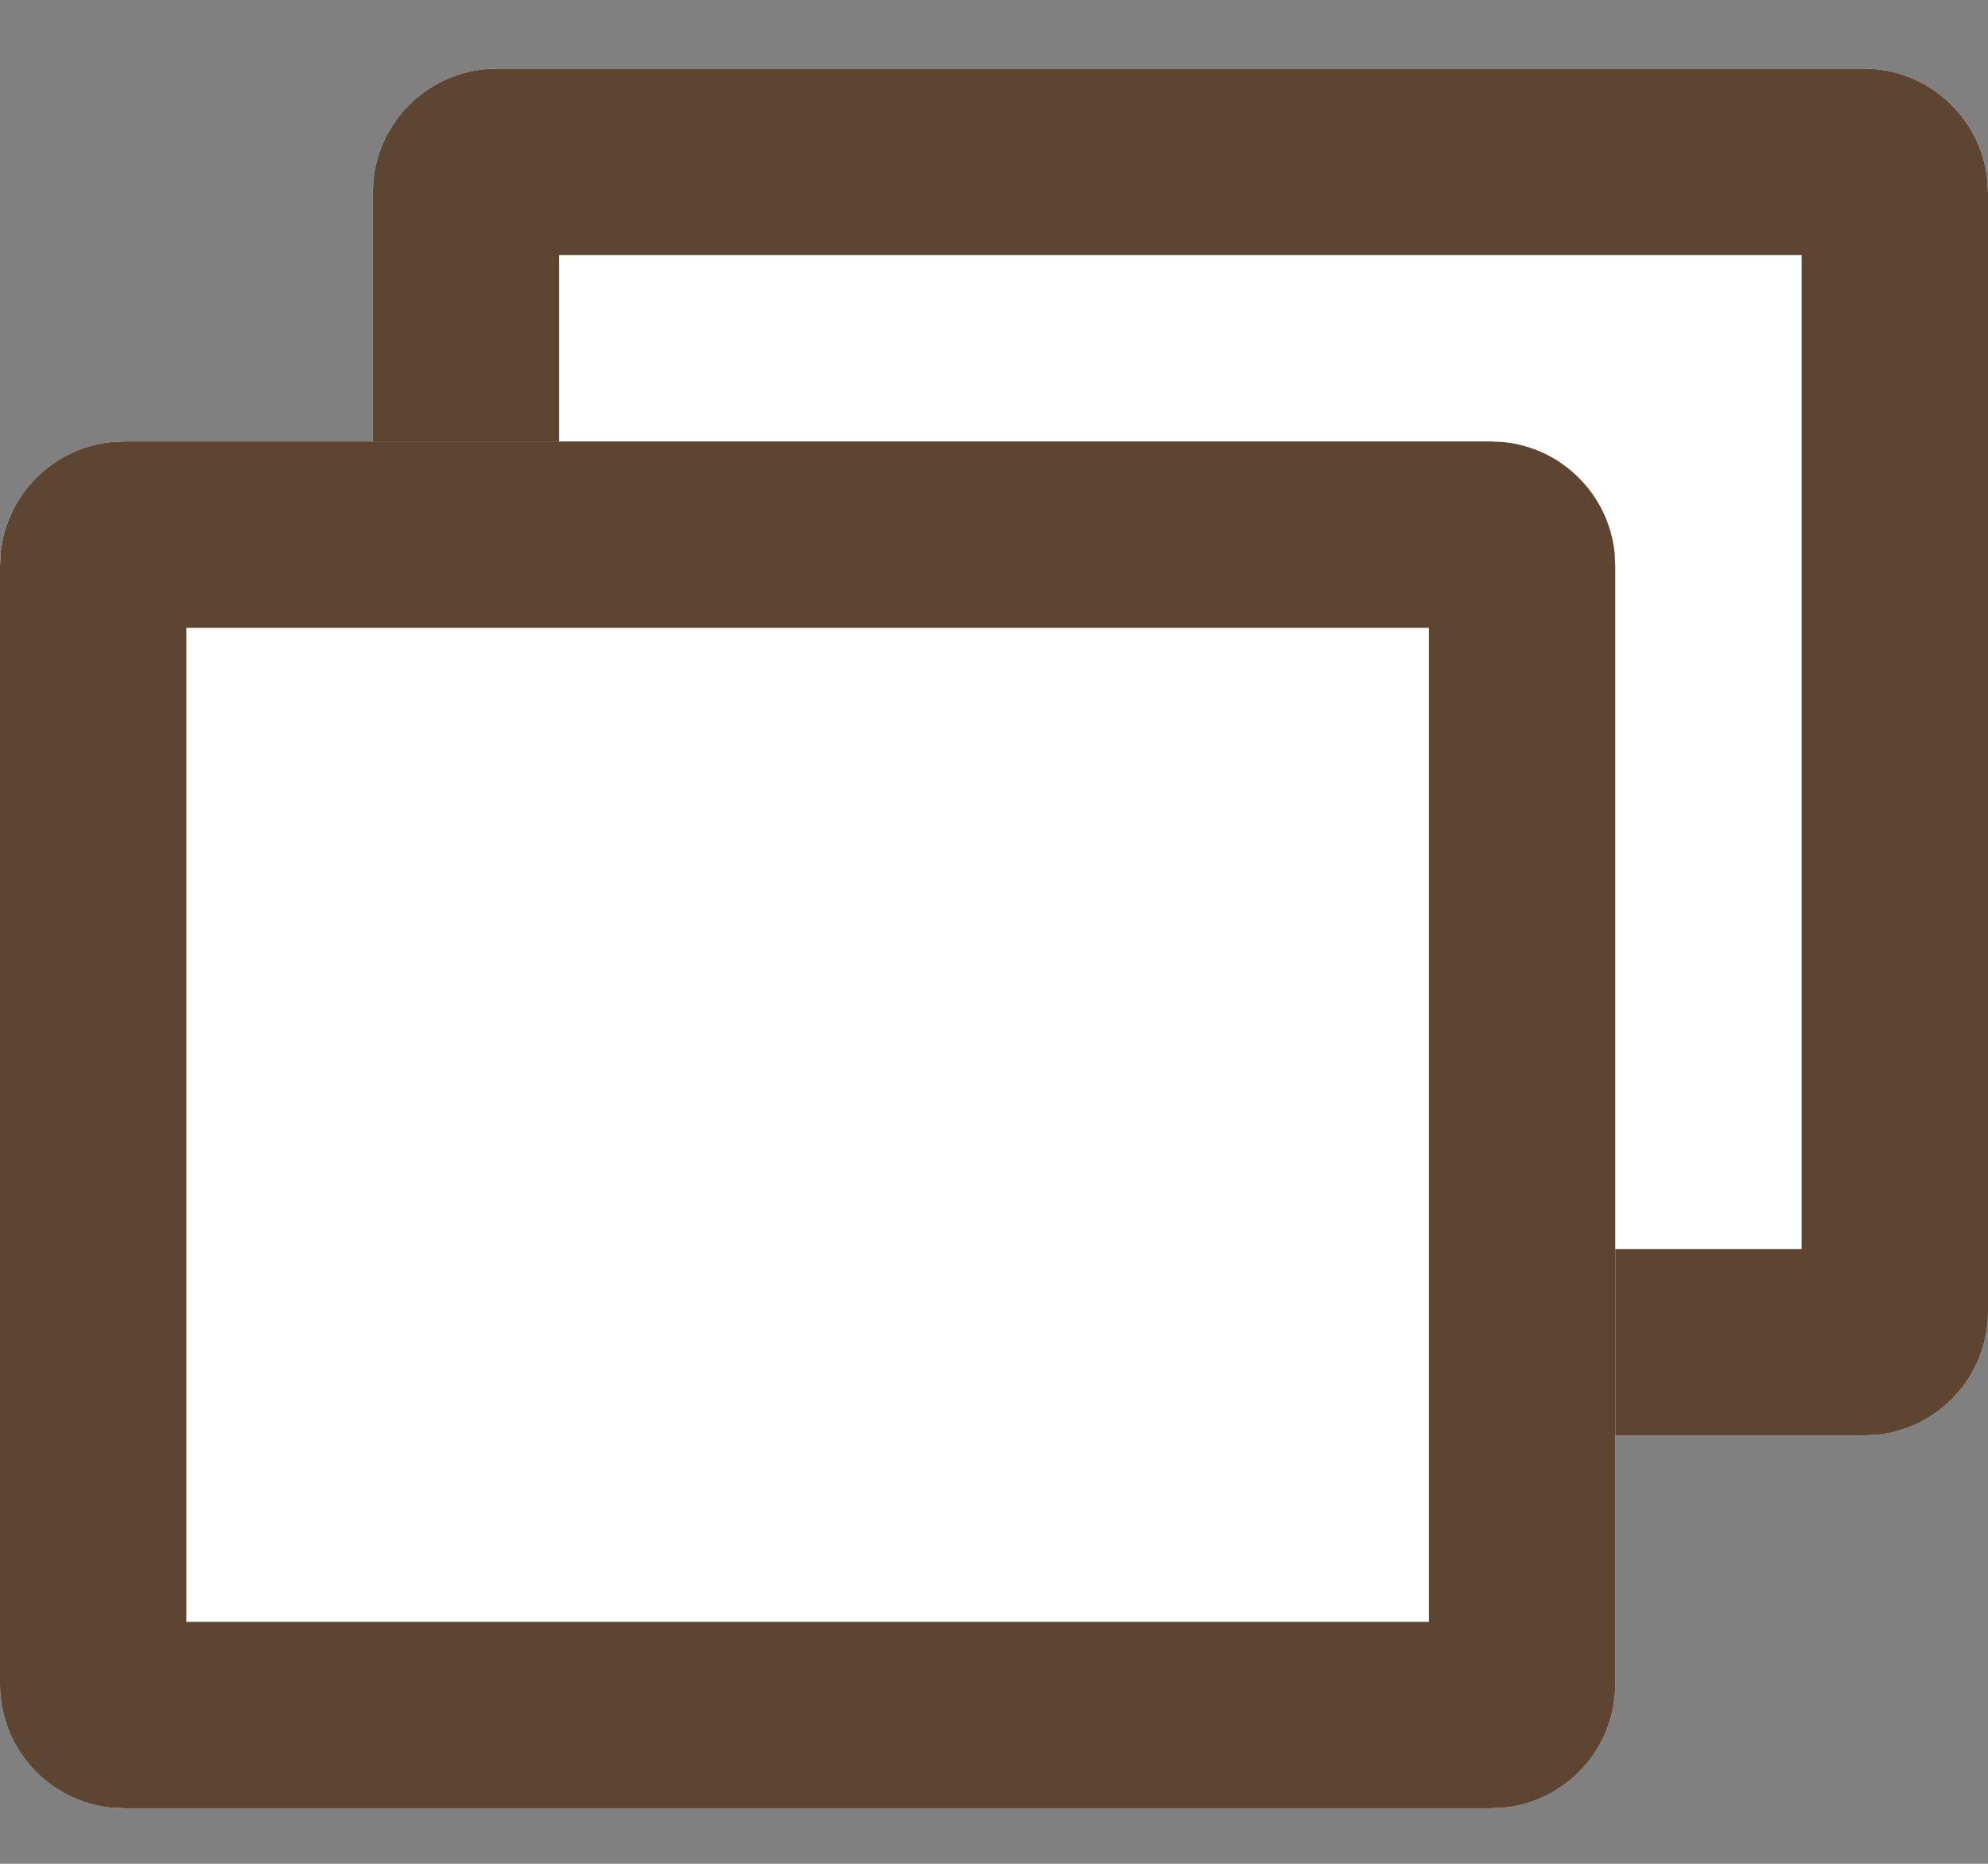
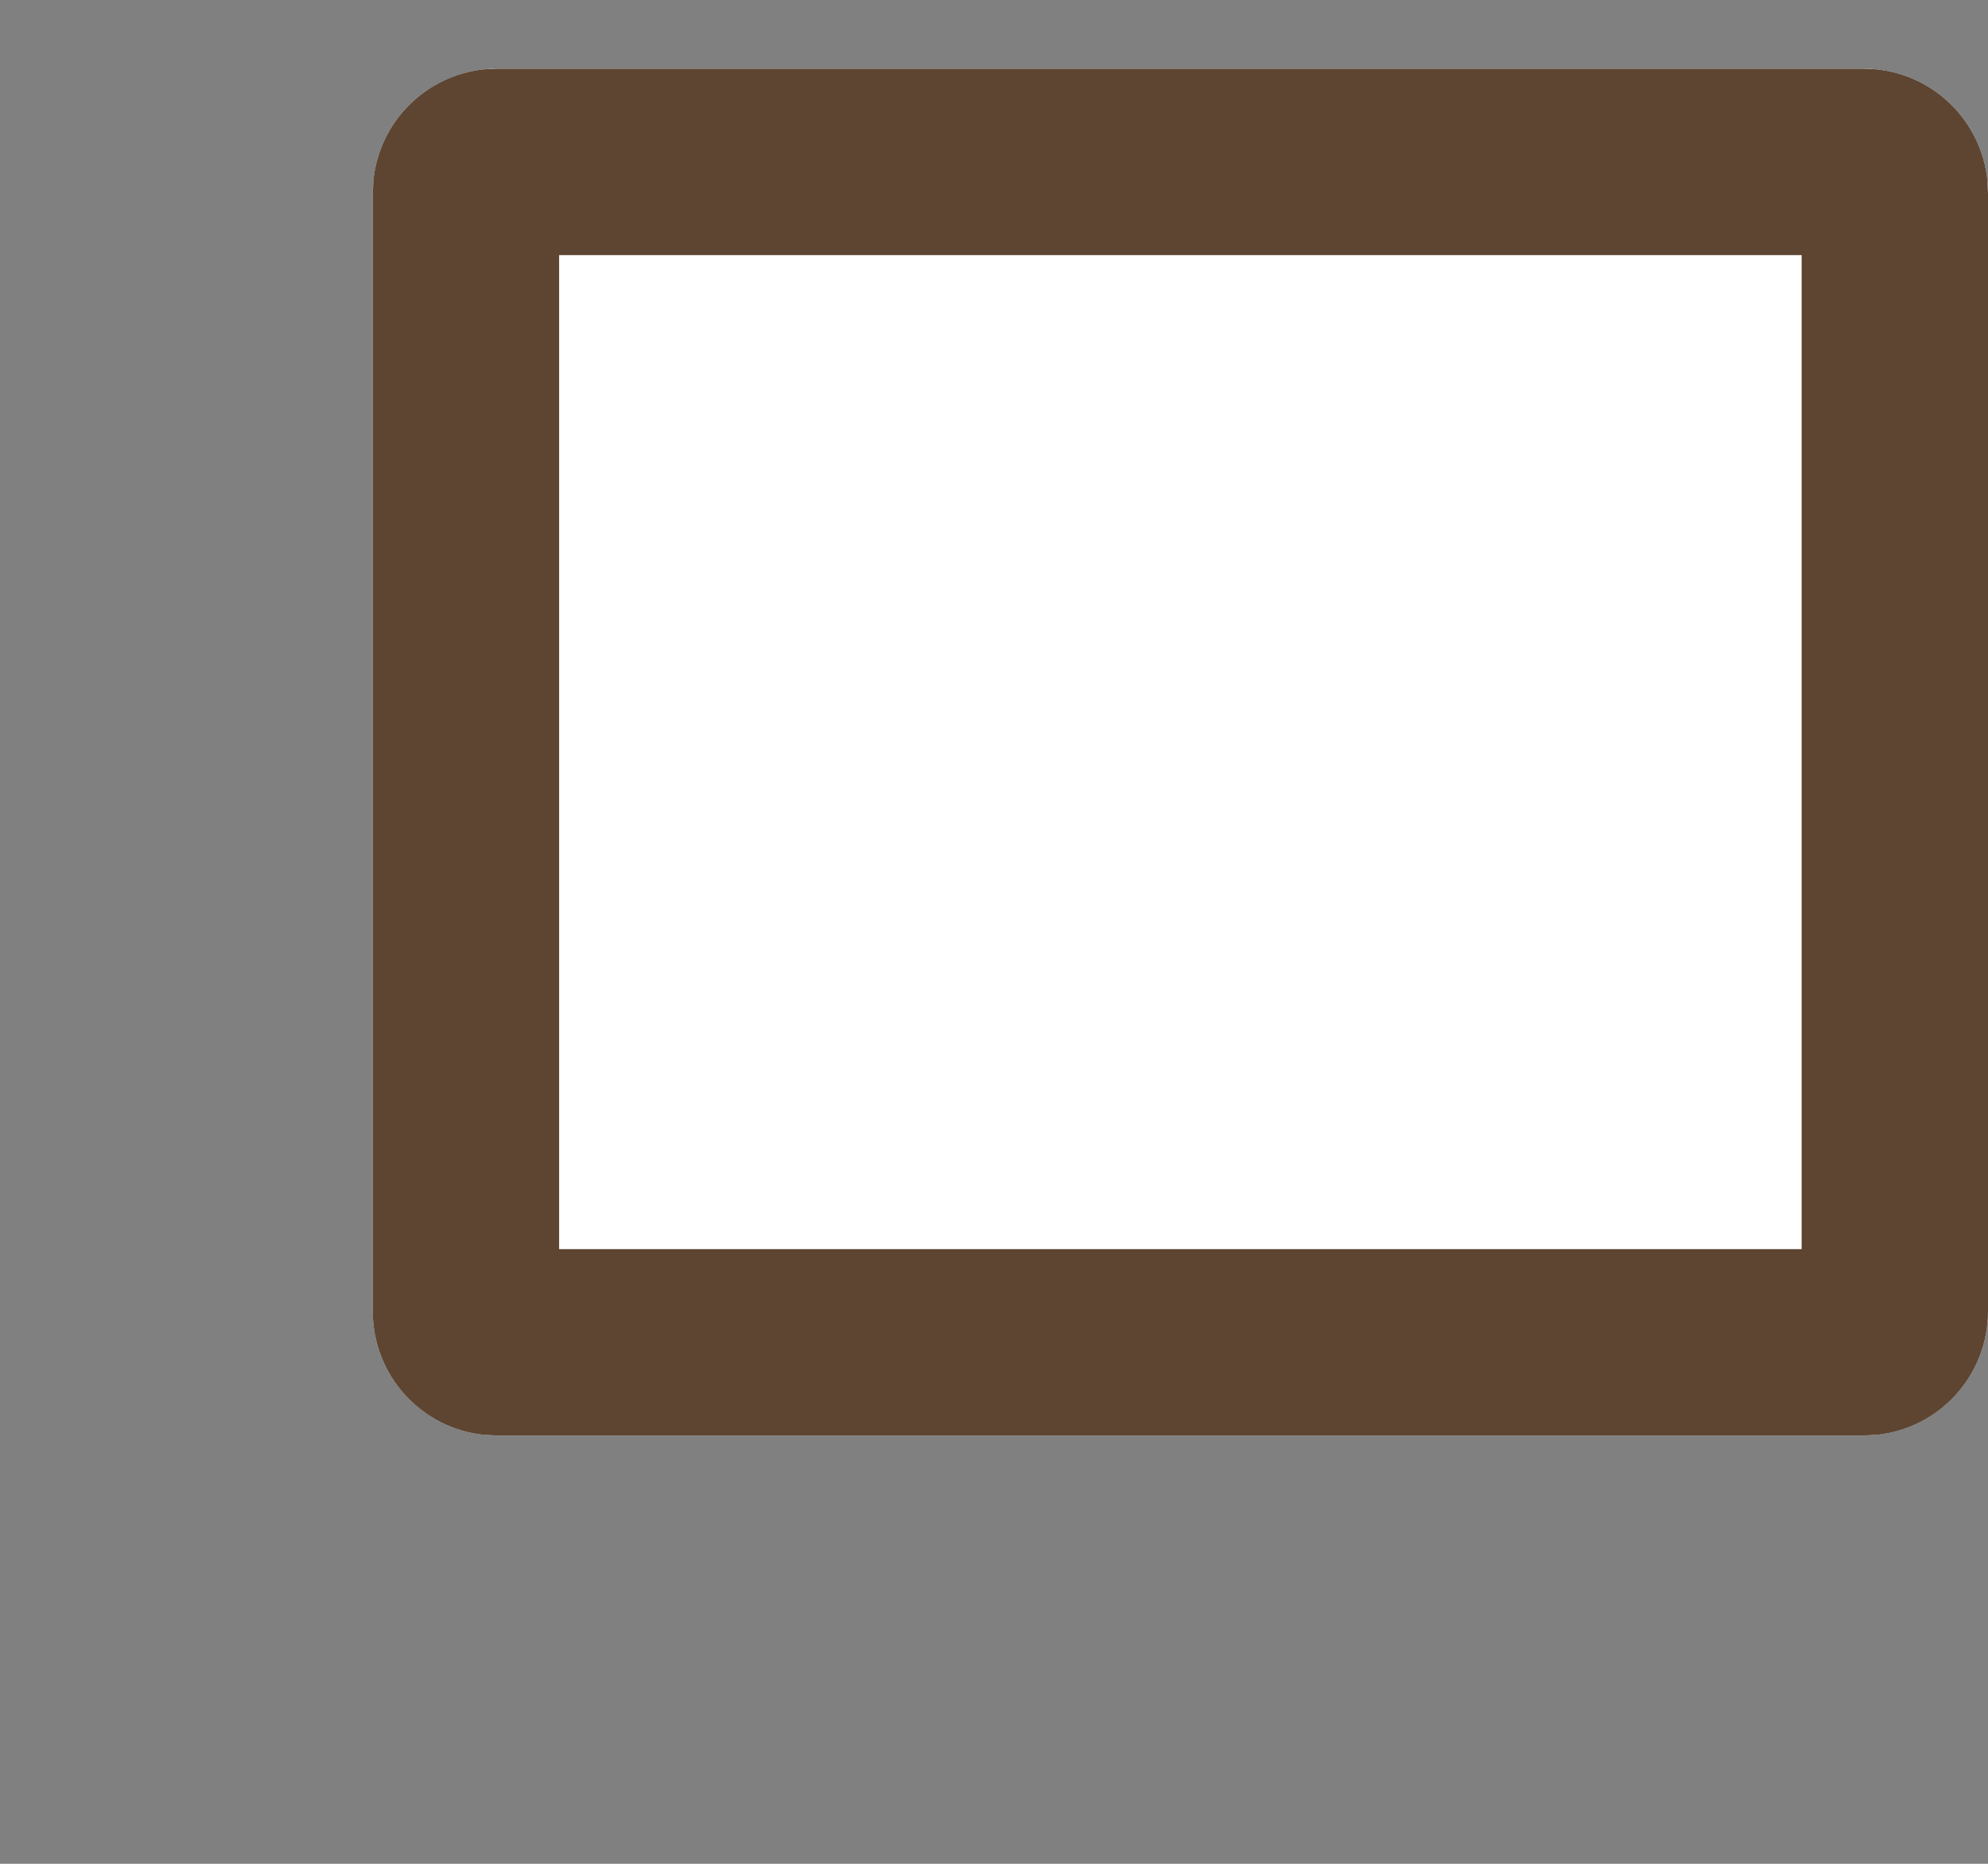
<svg xmlns="http://www.w3.org/2000/svg" width="16" height="15" viewBox="0 0 16 15" fill="none">
  <rect x="0" y="0" width="16" height="15" fill="#808080" stroke="none" />
  <path d="M16 10.553C16 11.105 15.552 11.553 15 11.553L4 11.553C3.448 11.553 3 11.105 3 10.553L3 1.553C3 1.001 3.448 0.553 4 0.553L15 0.553C15.552 0.553 16 1.001 16 1.553L16 10.553Z" fill="white" />
  <path d="M14.5 2.053L4.5 2.053L4.5 10.053L14.5 10.053L14.5 2.053ZM3 1.553L3.005 1.451C3.053 0.98 3.427 0.606 3.897 0.558L4 0.553L15 0.553L15.102 0.558C15.573 0.606 15.947 0.98 15.995 1.451L16 1.553L16 10.553C16 11.071 15.607 11.497 15.102 11.548L15 11.553L4 11.553L3.897 11.548C3.393 11.497 3 11.071 3 10.553L3 1.553Z" fill="#5D4532" />
-   <path d="M13 13.553C13 14.105 12.552 14.553 12 14.553L1 14.553C0.448 14.553 -3.91405e-08 14.105 -8.74228e-08 13.553L-8.74228e-07 4.553C-9.2251e-07 4.001 0.448 3.553 1 3.553L12 3.553C12.552 3.553 13 4.001 13 4.553L13 13.553Z" fill="white" />
-   <path d="M11.5 5.053L1.5 5.053L1.5 13.053L11.5 13.053L11.5 5.053ZM-8.74228e-07 4.553L0.005 4.451C0.053 3.98 0.427 3.606 0.897 3.558L1 3.553L12 3.553L12.102 3.558C12.573 3.606 12.947 3.98 12.995 4.451L13 4.553L13 13.553C13 14.071 12.607 14.497 12.102 14.548L12 14.553L1 14.553L0.897 14.548C0.393 14.497 -2.70688e-08 14.071 -8.74228e-08 13.553L-8.74228e-07 4.553Z" fill="#5D4532" />
</svg>